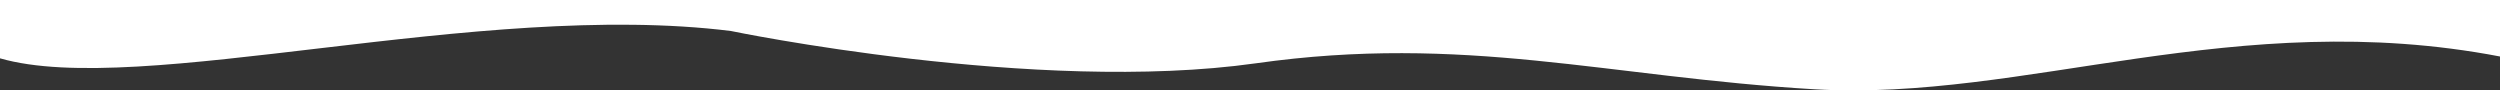
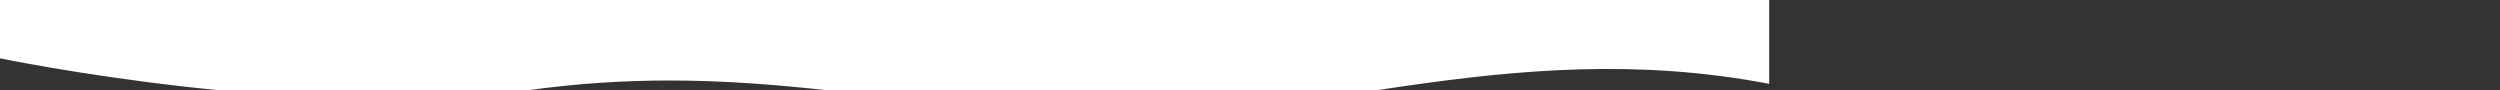
<svg xmlns="http://www.w3.org/2000/svg" xmlns:ns1="http://www.inkscape.org/namespaces/inkscape" version="1.1" viewBox="0 0 548.7 19.8">
  <rect x="0" y="0" width="548.7" height="19.8" fill="#333333" stroke="none" />
  <defs>
    <style> .cls-1 { fill: #fff; } </style>
  </defs>
  <g>
    <g id="svg427">
      <g id="layer1" ns1:groupmode="layer" ns1:label="Layer 1">
-         <path id="path565" class="cls-1" d="M0,0v12.8C30.6,21.6,105.1-.1,160.4,6.8c0,0,67,13.9,115.2,7.1,45.9-6.5,77.1,3,122.7,5.7,46,2.7,92.4-18.3,150.4-7.2V0S0,0,0,0Z" />
+         <path id="path565" class="cls-1" d="M0,0v12.8c0,0,67,13.9,115.2,7.1,45.9-6.5,77.1,3,122.7,5.7,46,2.7,92.4-18.3,150.4-7.2V0S0,0,0,0Z" />
      </g>
    </g>
  </g>
</svg>